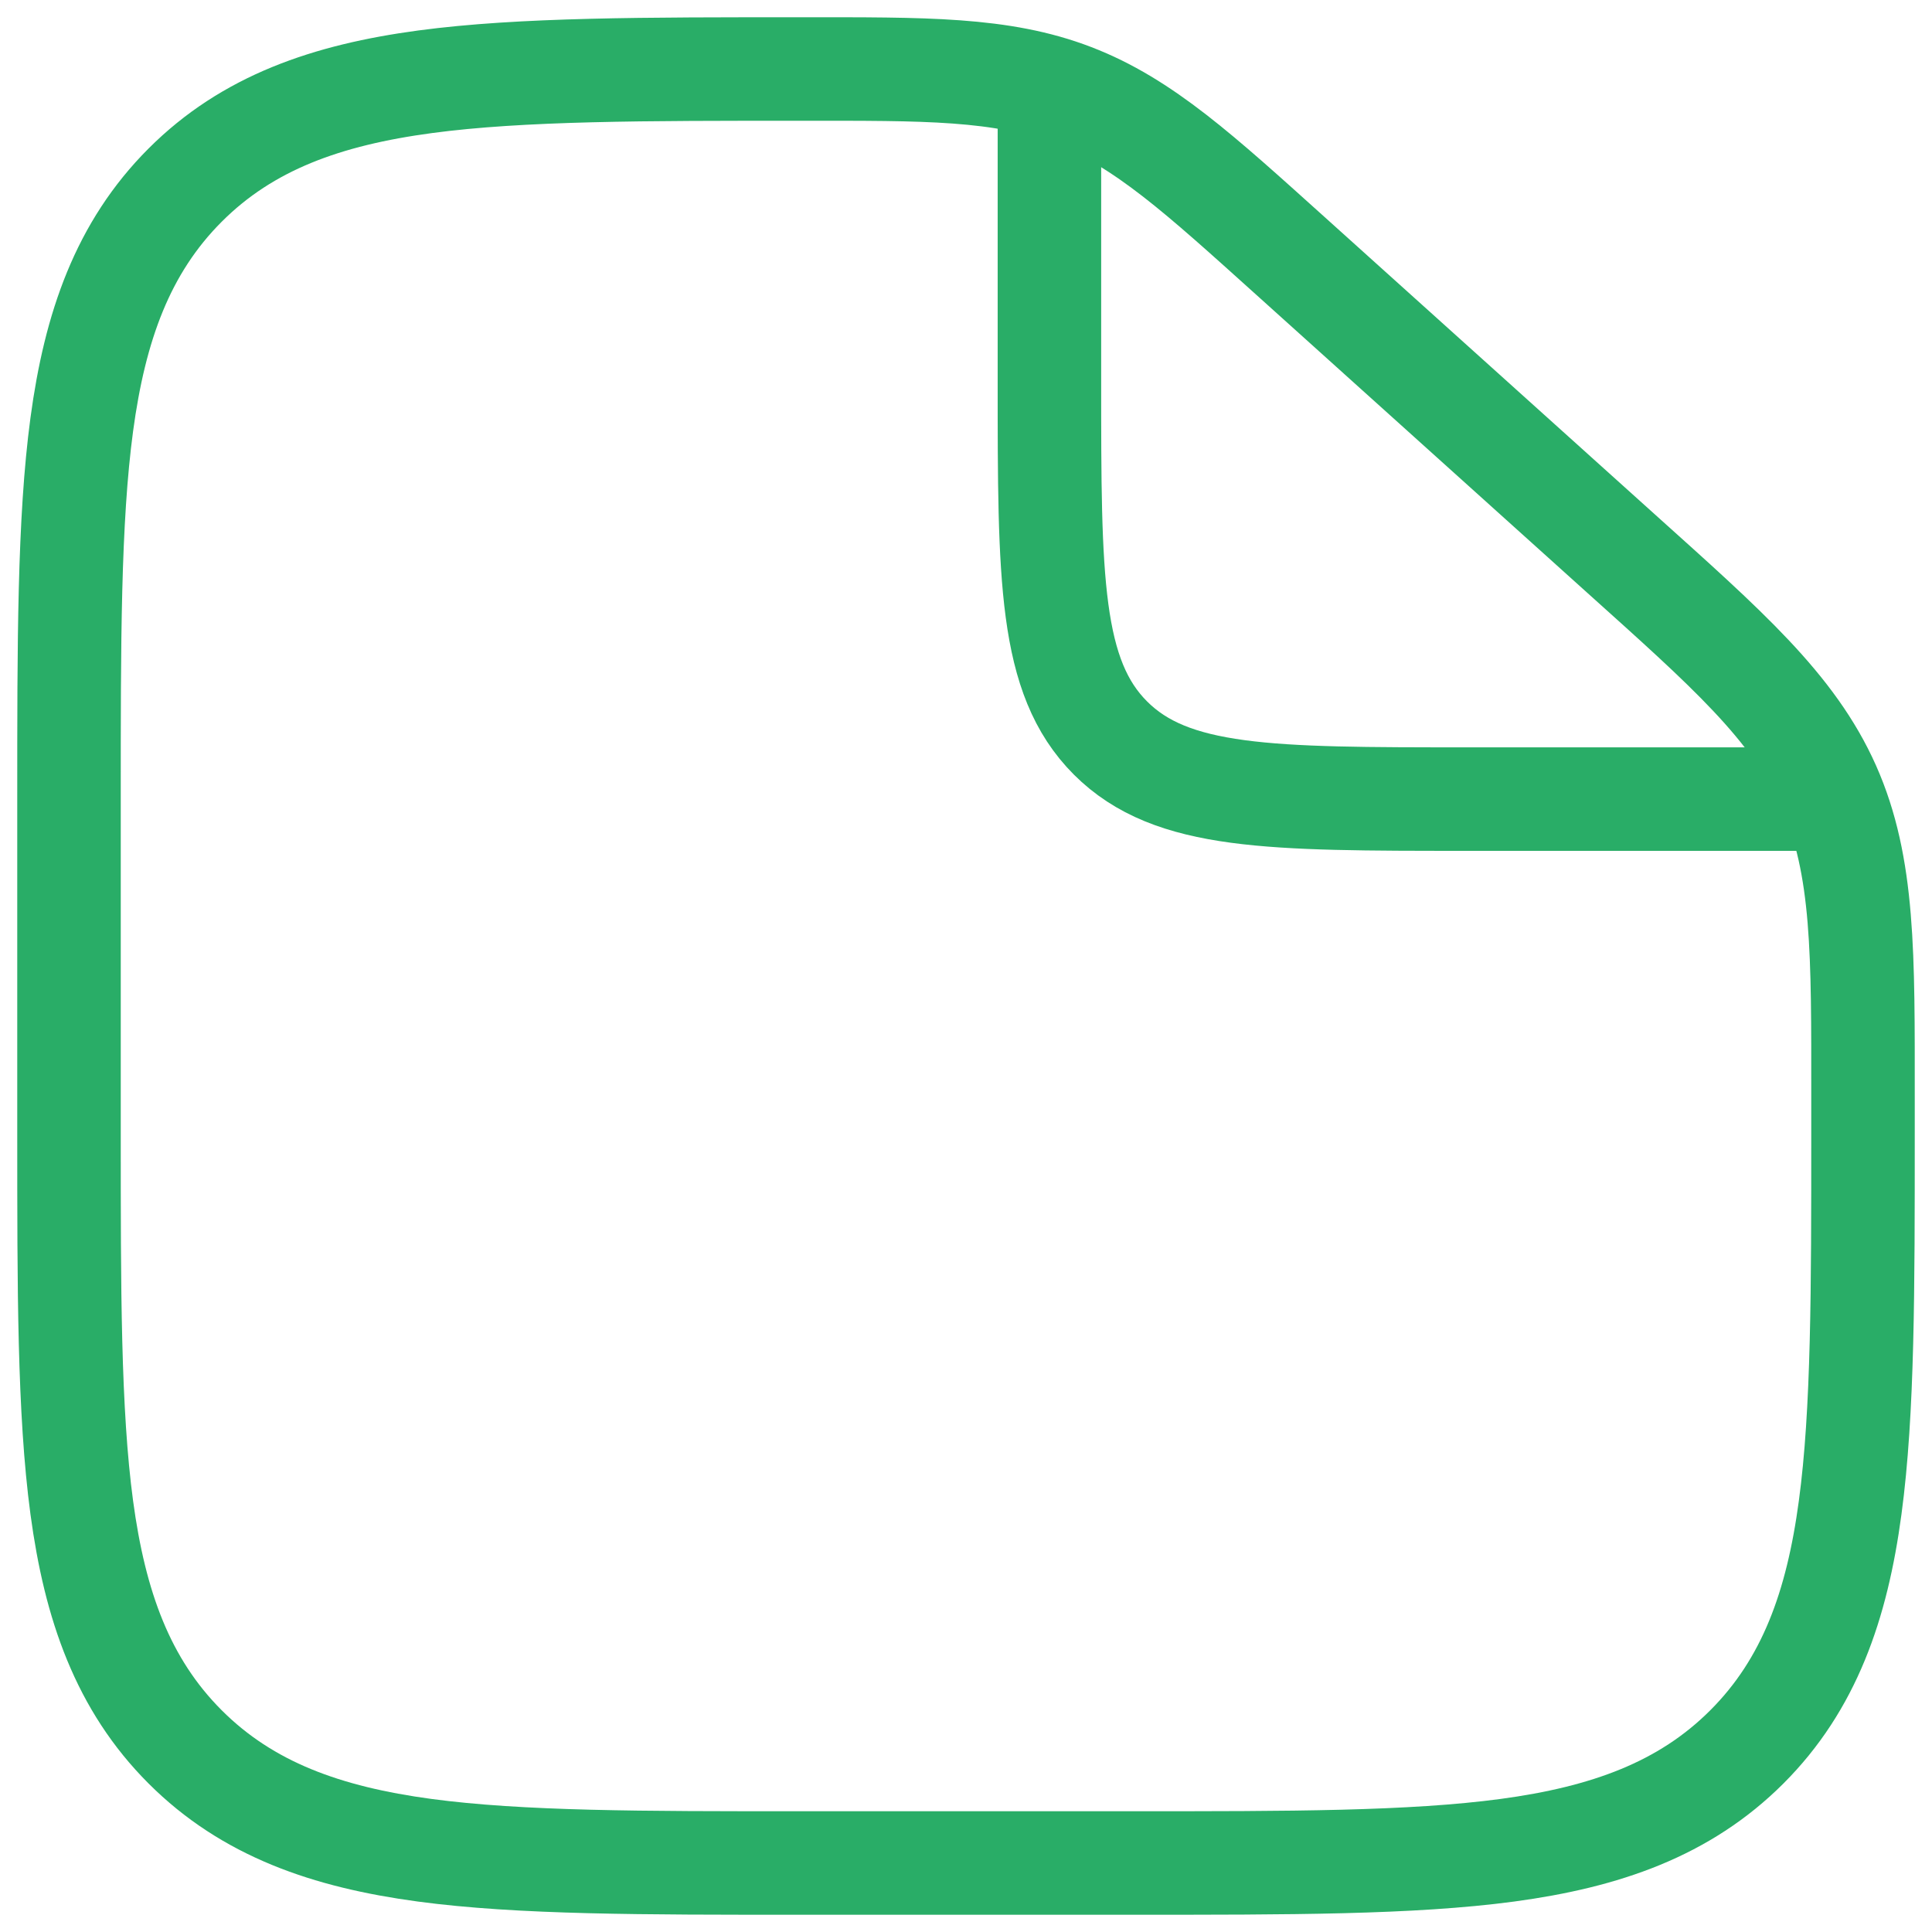
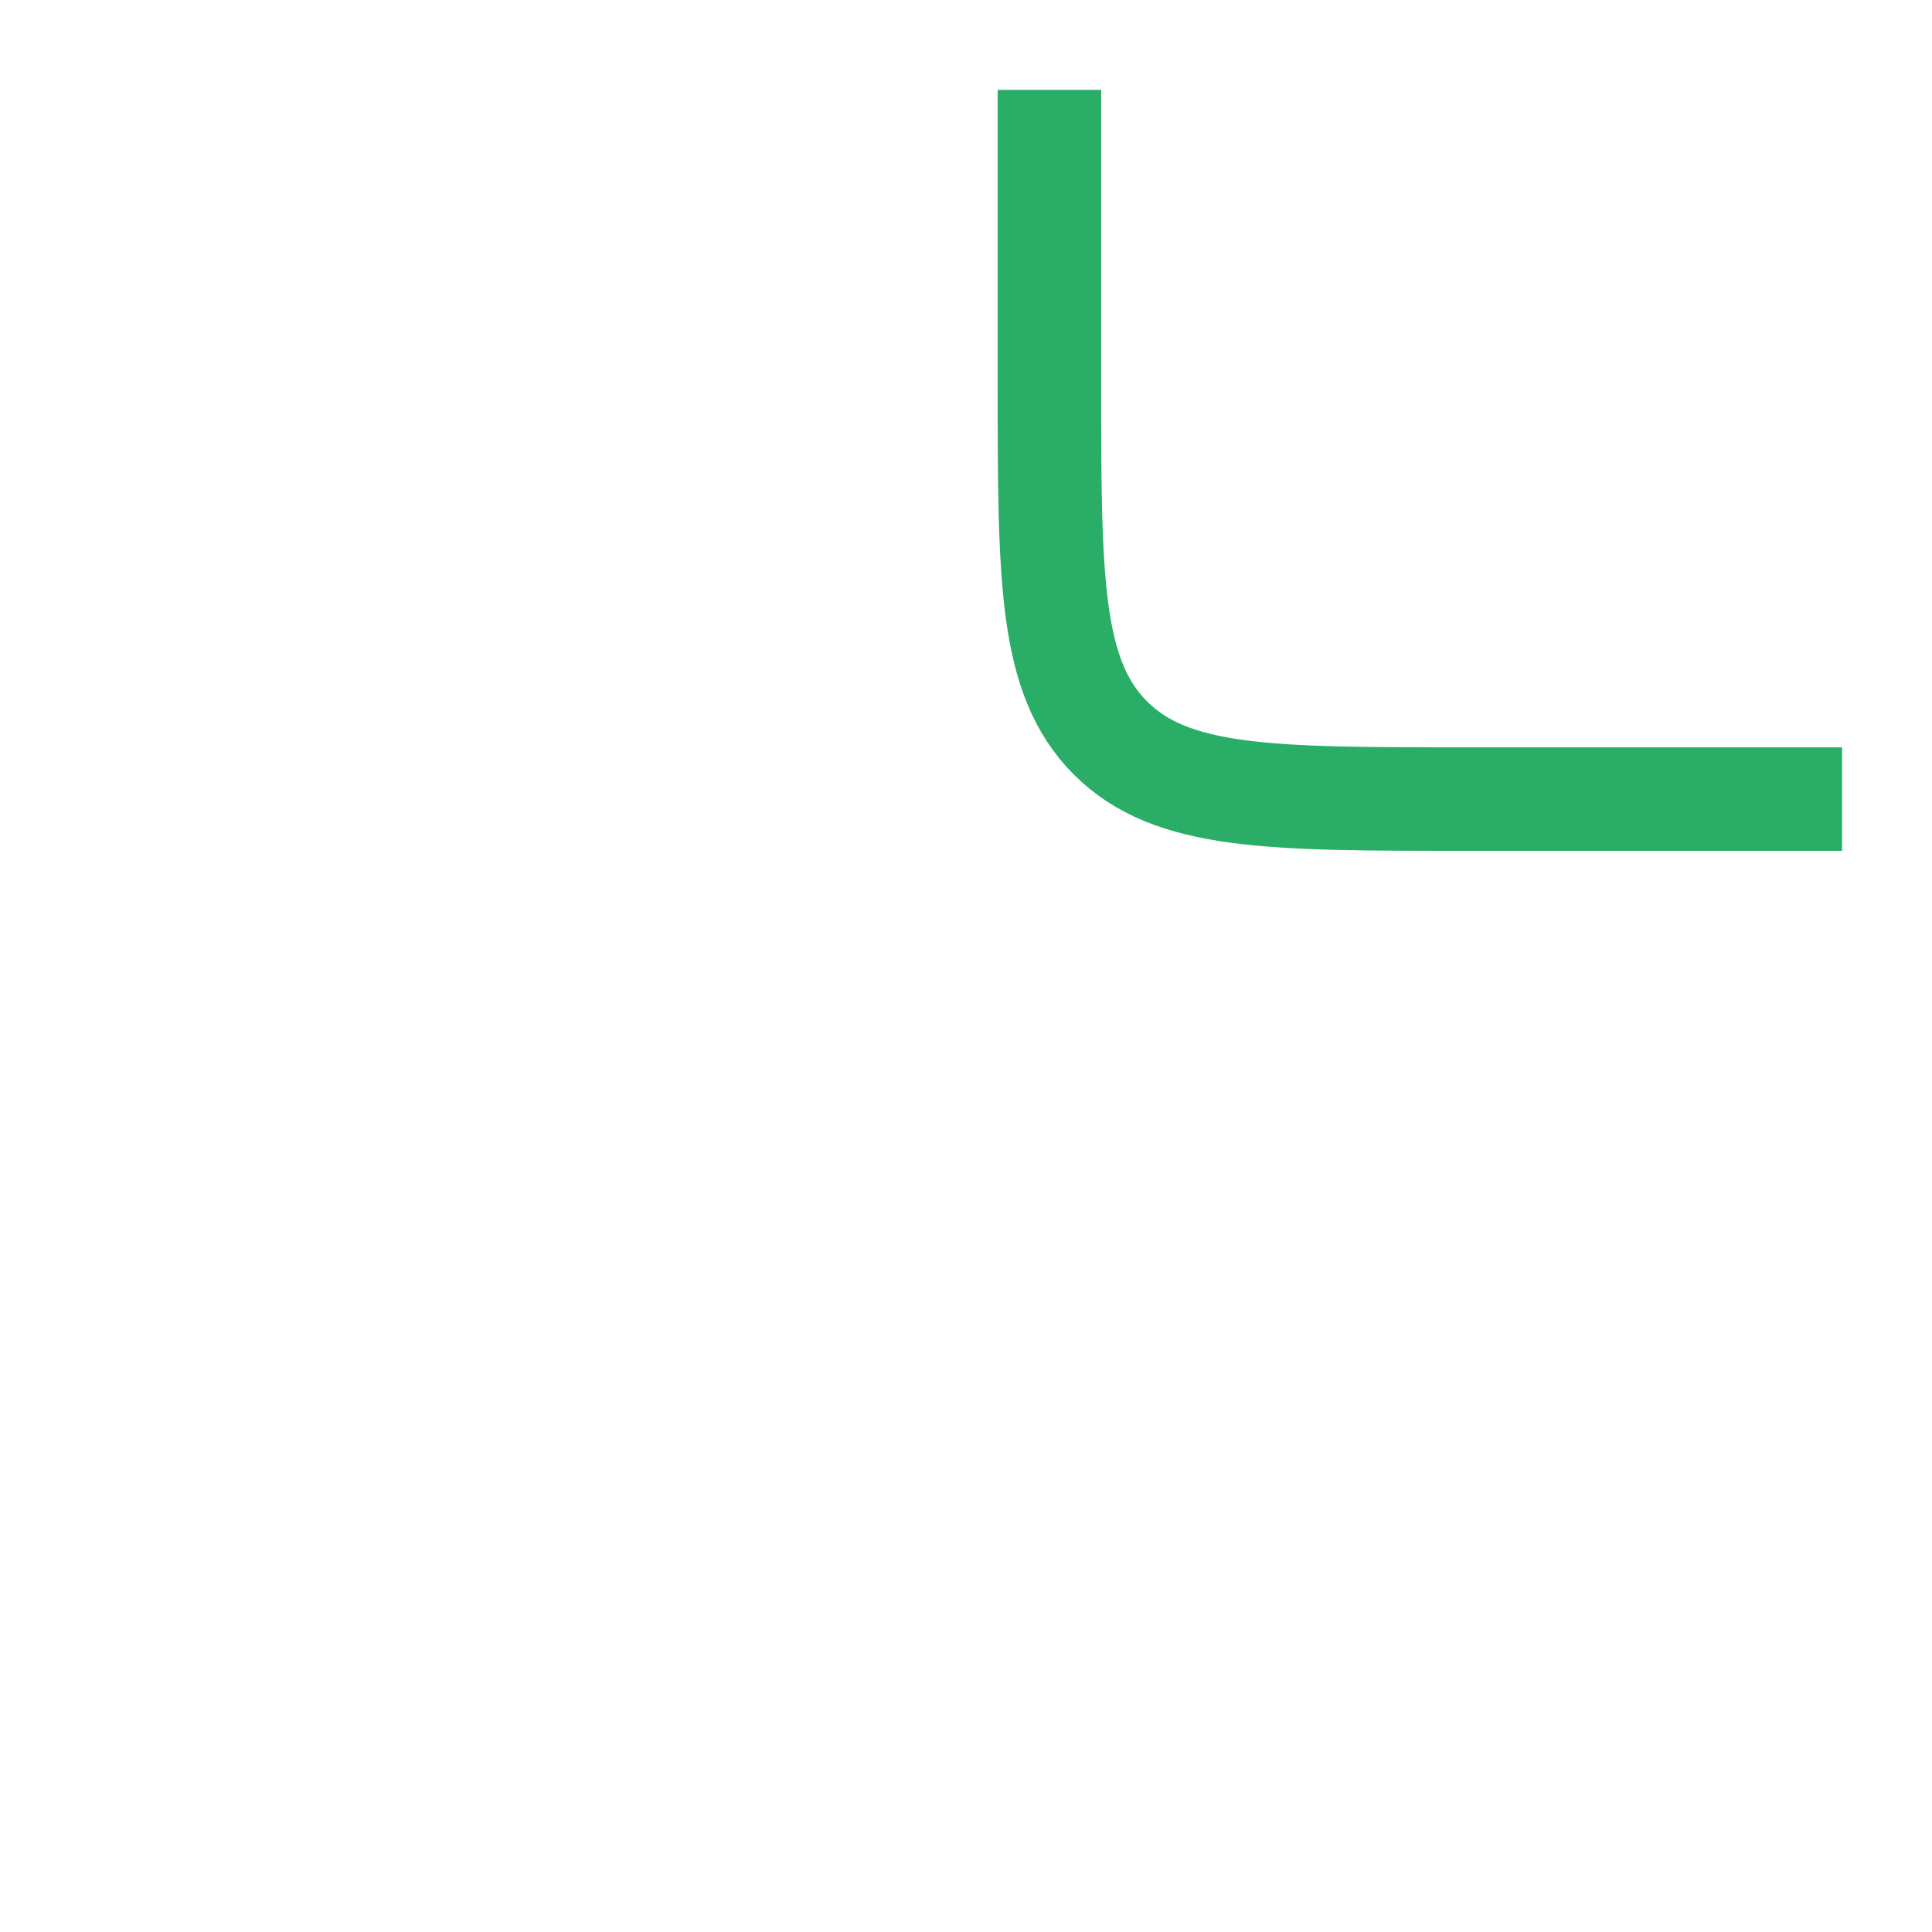
<svg xmlns="http://www.w3.org/2000/svg" width="28" height="28" viewBox="0 0 28 28" fill="none">
  <g>
-     <path d="M1 16.419V11.581C1 9.327 0.998 7.544 1.185 6.153C1.376 4.735 1.778 3.588 2.683 2.683C3.588 1.777 4.739 1.376 6.162 1.185C7.559 0.998 9.351 1 11.618 1C13.393 1 14.516 0.986 15.546 1.382C16.576 1.777 17.397 2.535 18.71 3.716L23.497 8.026C25.015 9.391 25.988 10.242 26.503 11.398C27.018 12.555 27 13.848 27 15.889V16.419C27 18.673 27.002 20.456 26.814 21.848C26.624 23.265 26.222 24.412 25.317 25.317C24.412 26.222 23.265 26.624 21.847 26.815C20.456 27.002 18.673 27 16.419 27H11.581C9.327 27 7.544 27.002 6.153 26.815C4.735 26.624 3.588 26.222 2.683 25.317C1.778 24.412 1.376 23.265 1.185 21.848C0.998 20.456 1 18.673 1 16.419Z" stroke="#29AD67" stroke-width="1.5" />
    <path d="M15.209 1.302V5.535C15.209 8.385 15.209 9.81 16.094 10.696C16.98 11.581 18.405 11.581 21.256 11.581H26.697" stroke="#29AD67" stroke-width="1.5" />
  </g>
  <defs>
    <clipPath id="clip0_2583_29390">
      <rect width="28" height="28" fill="white" />
    </clipPath>
  </defs>
</svg>